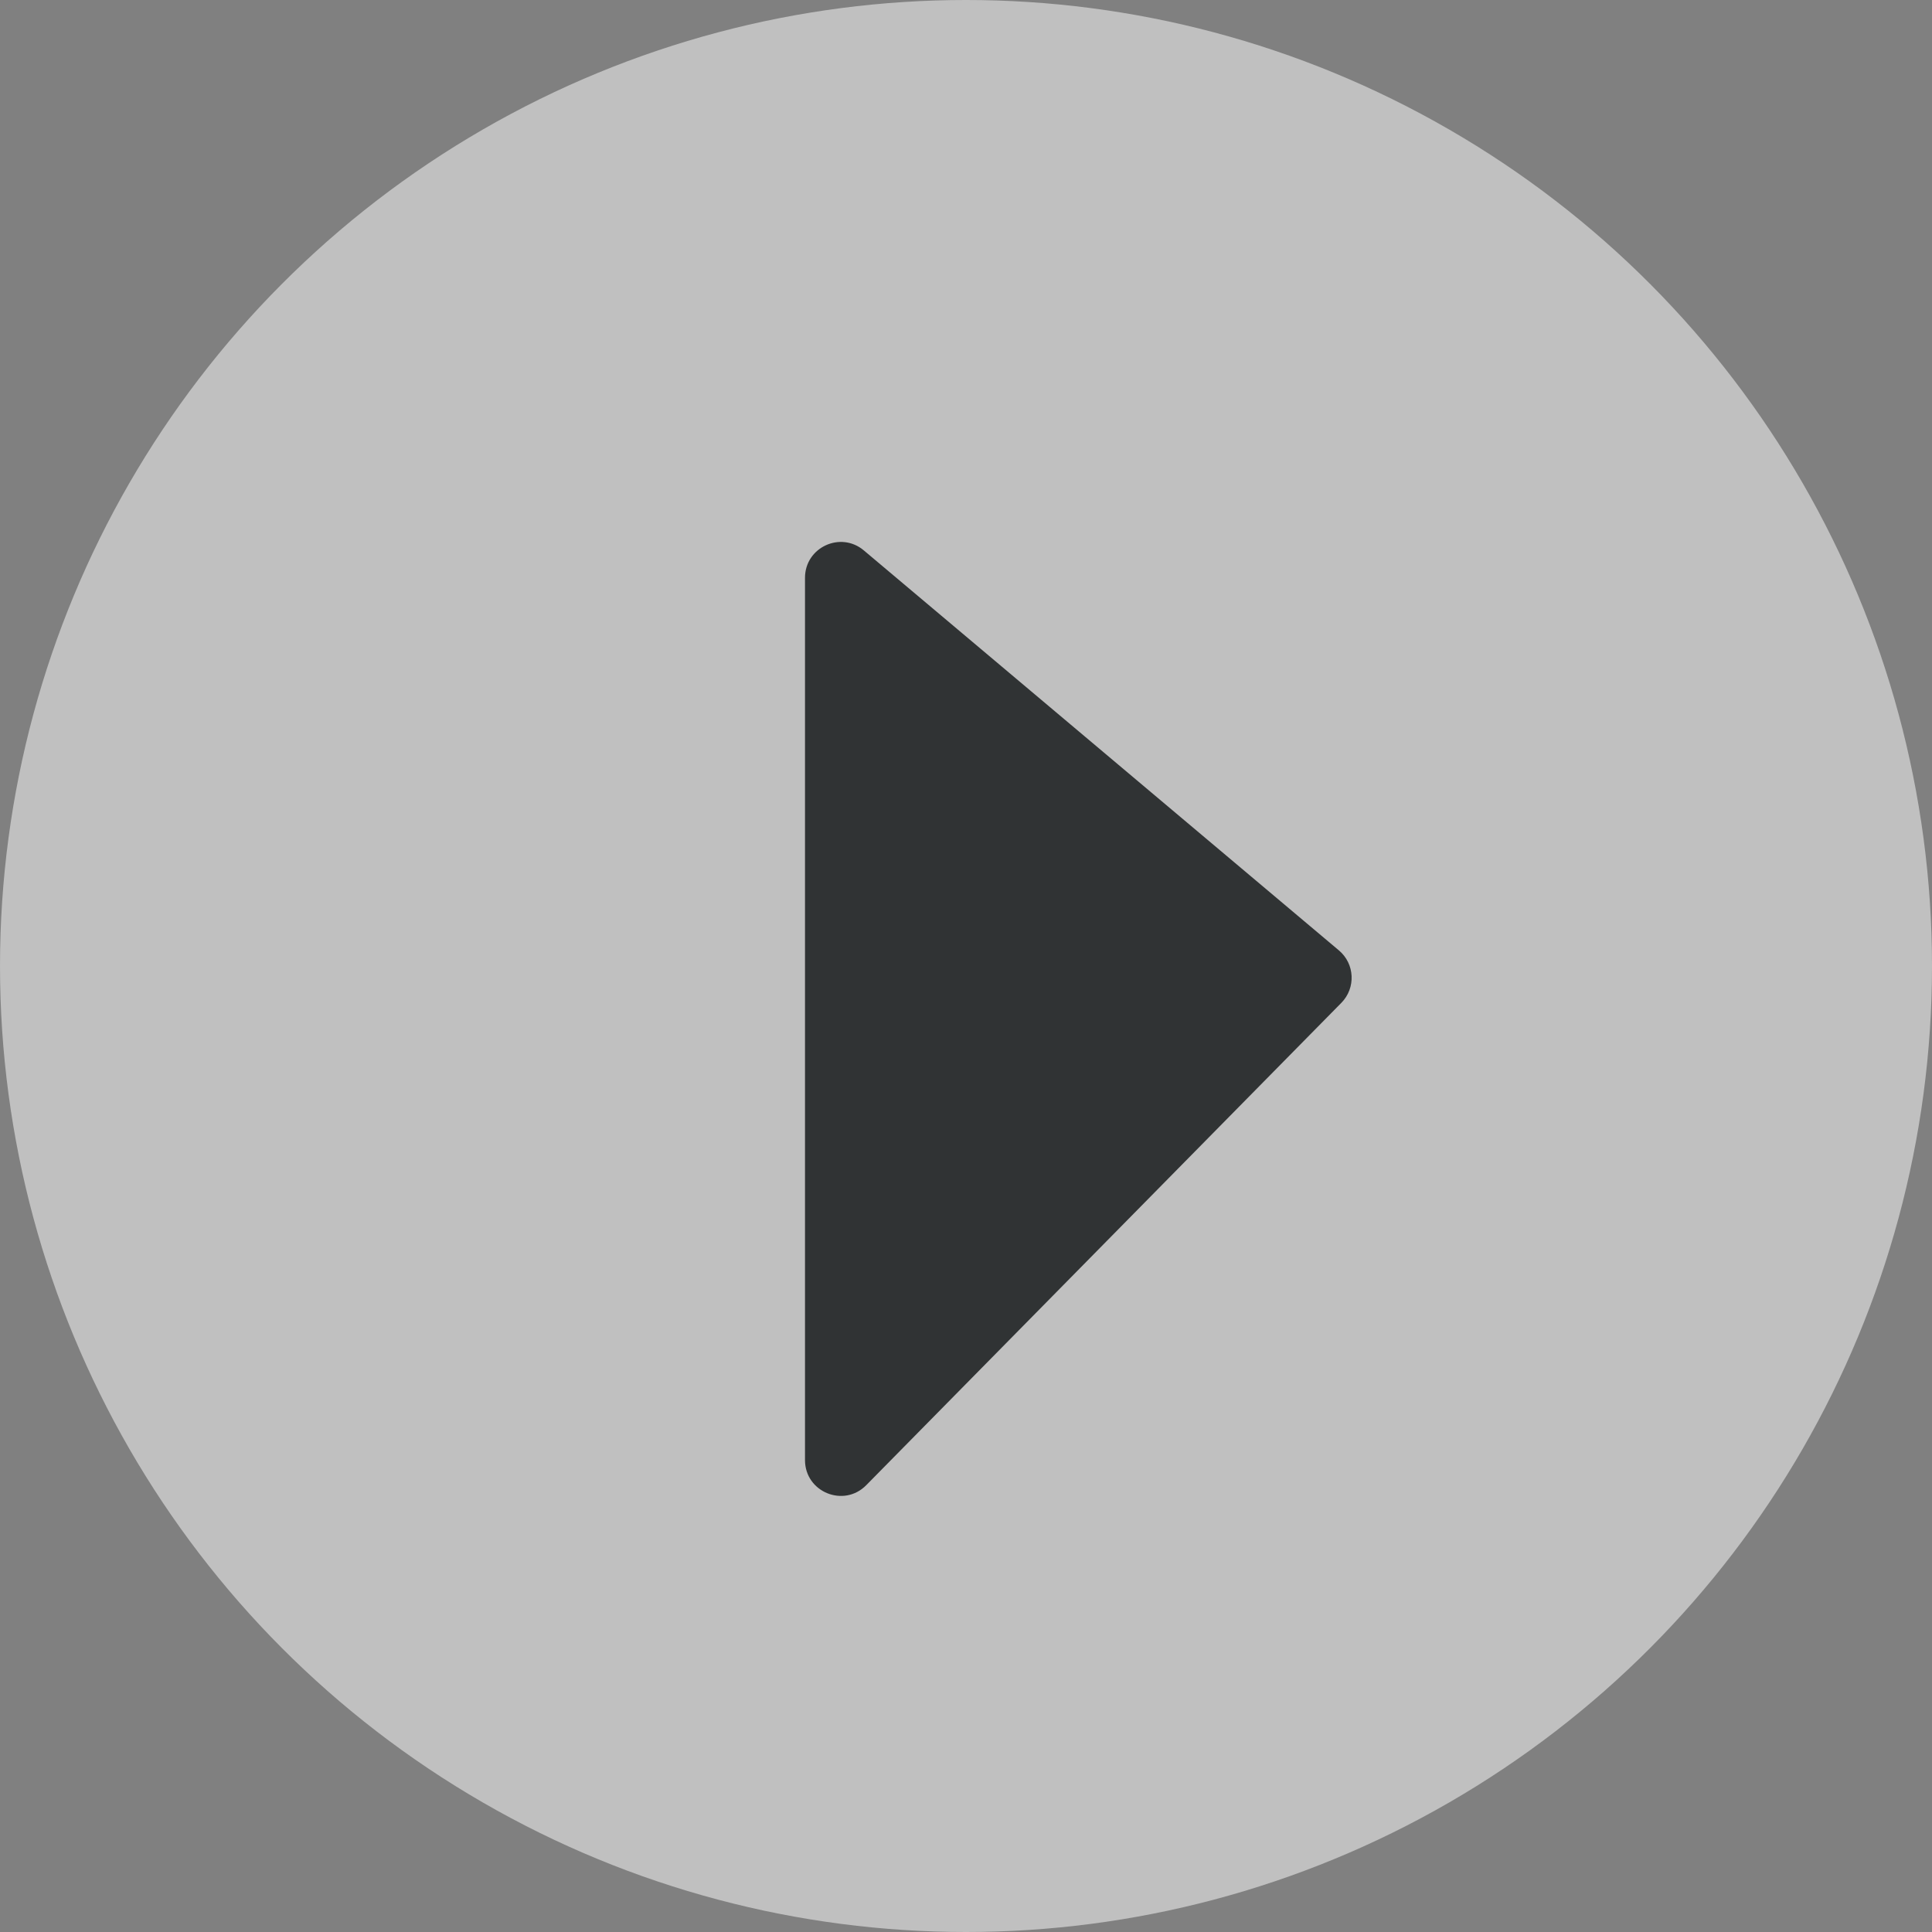
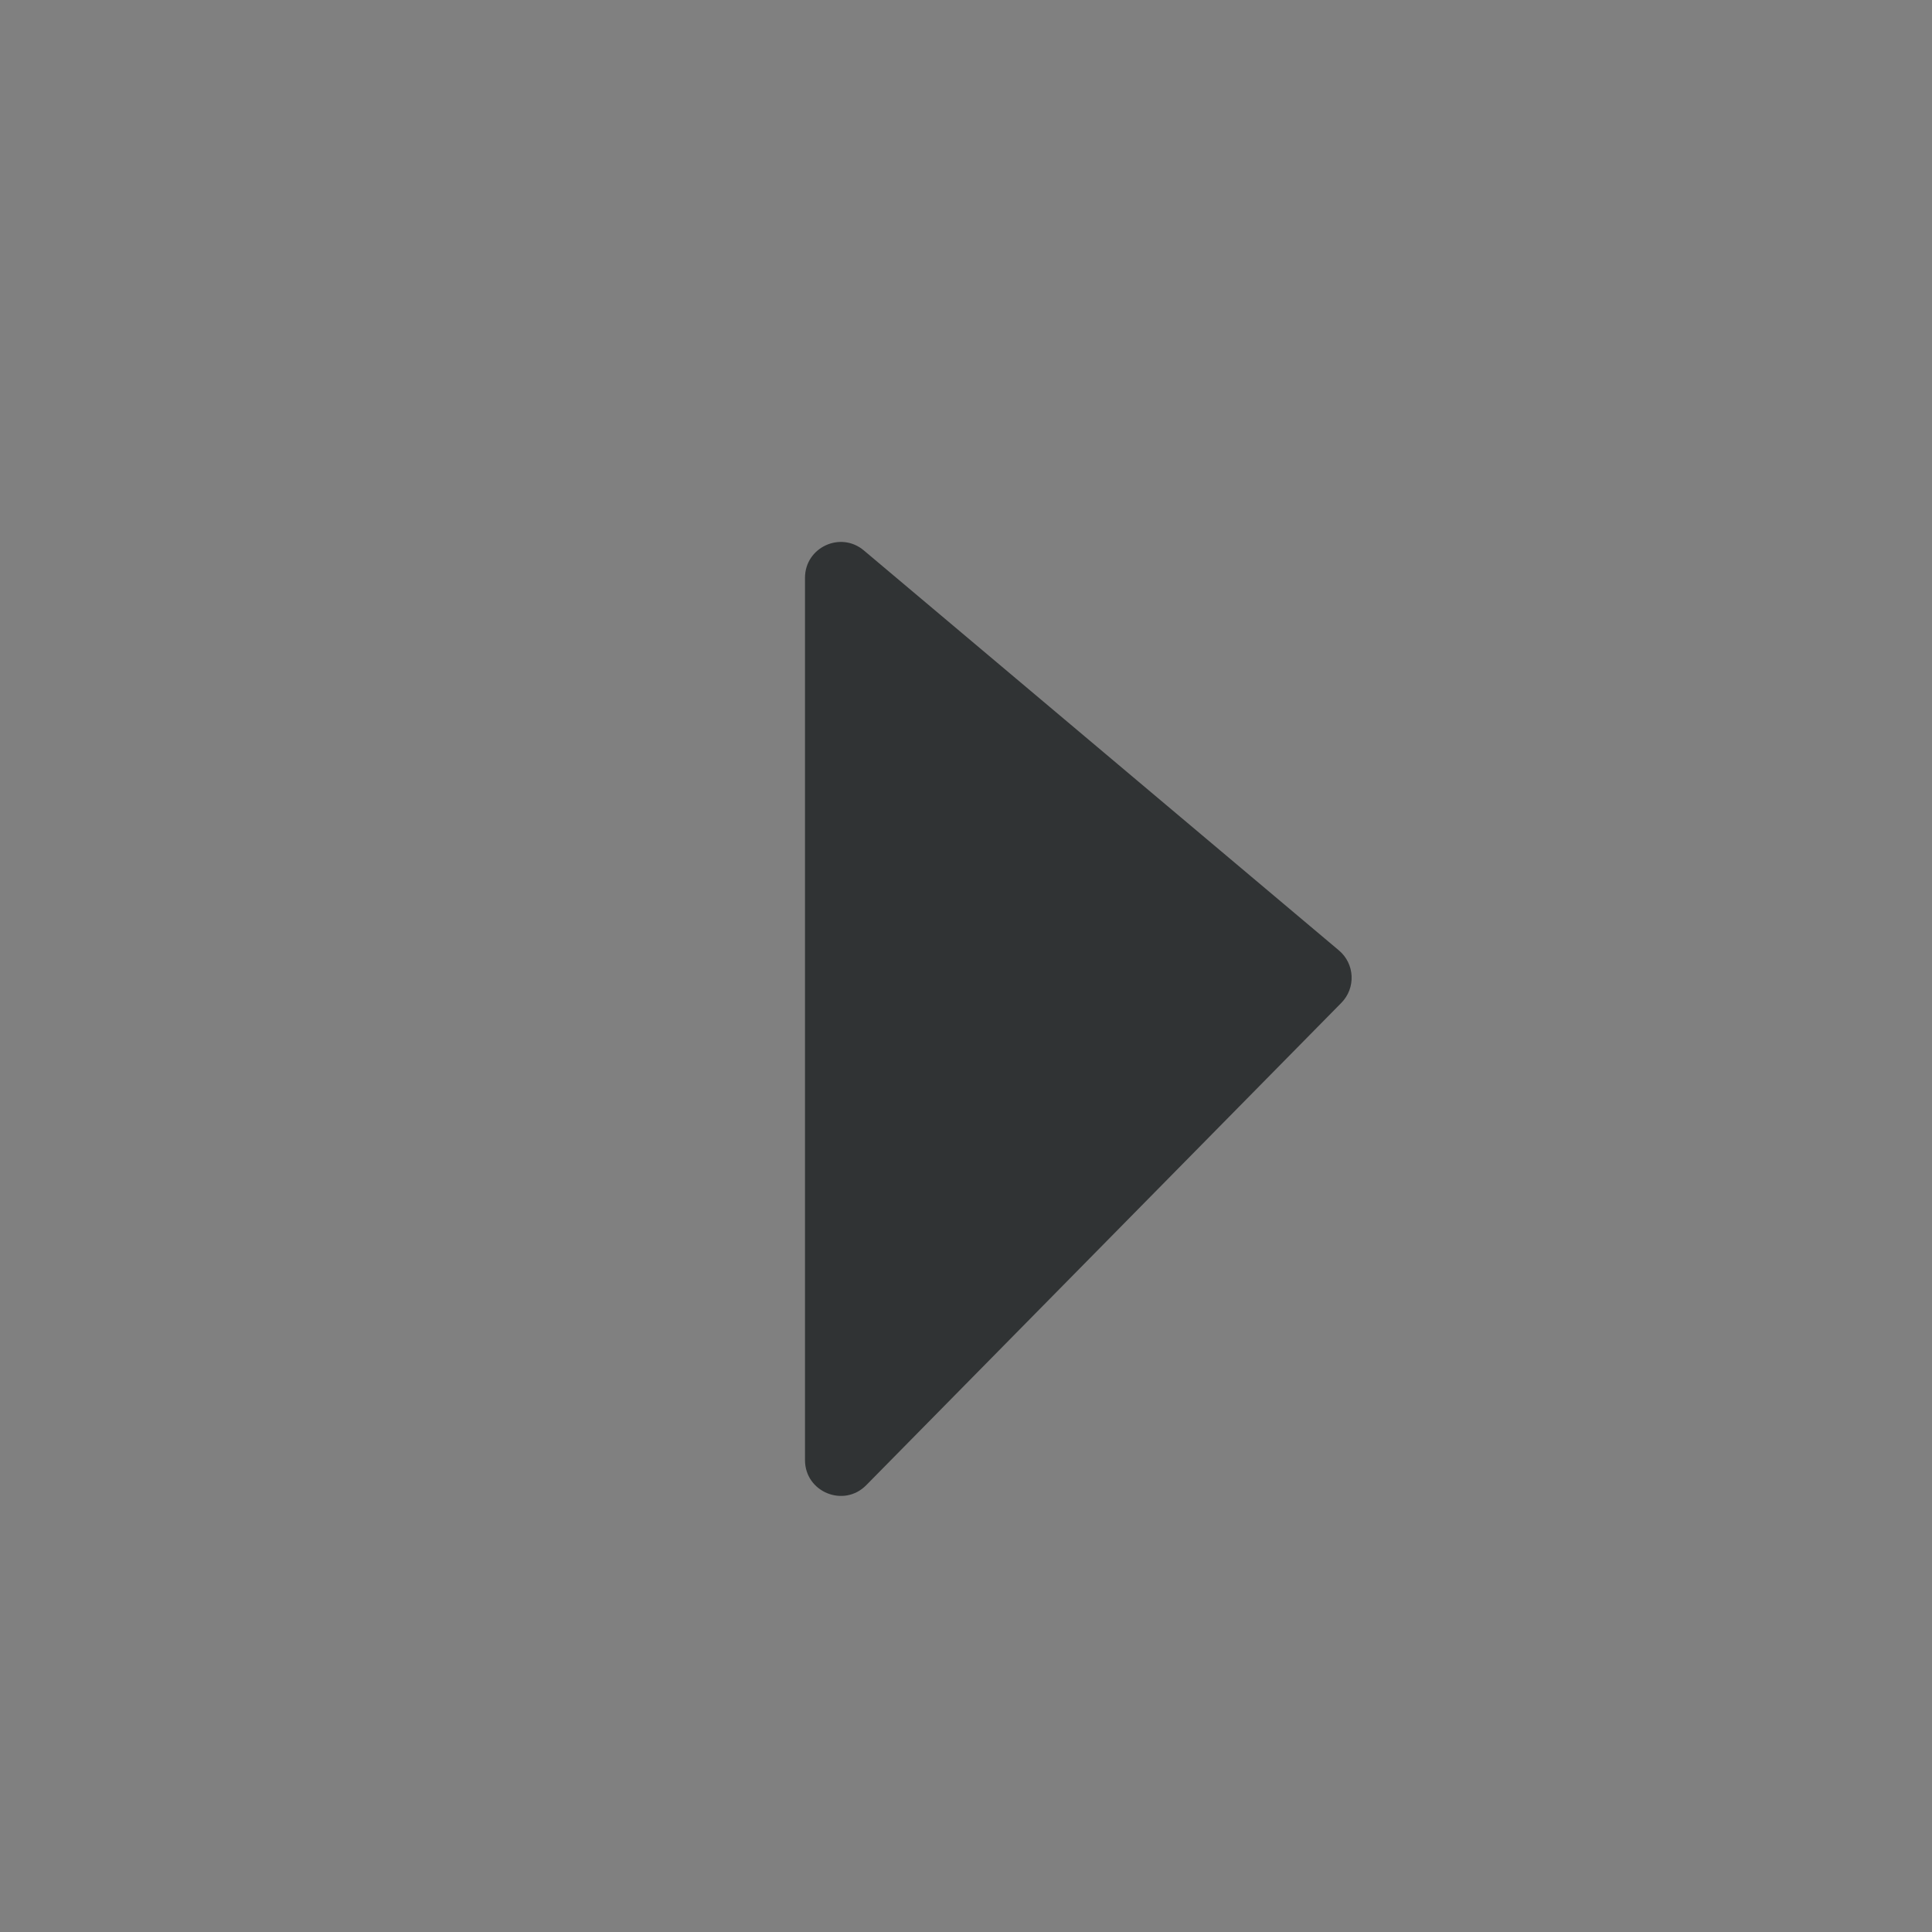
<svg xmlns="http://www.w3.org/2000/svg" width="54" height="54" viewBox="0 0 54 54" fill="none">
  <rect x="0" y="0" width="54" height="54" fill="#808080" stroke="none" />
-   <circle cx="27" cy="27" r="27" fill="white" fill-opacity="0.5" />
  <path d="M22.5 40.81V16.149C22.5 15.299 23.494 14.837 24.144 15.384L37.423 26.564C37.869 26.939 37.9 27.615 37.491 28.03L24.212 41.511C23.585 42.149 22.5 41.704 22.5 40.81Z" fill="#303334" />
</svg>